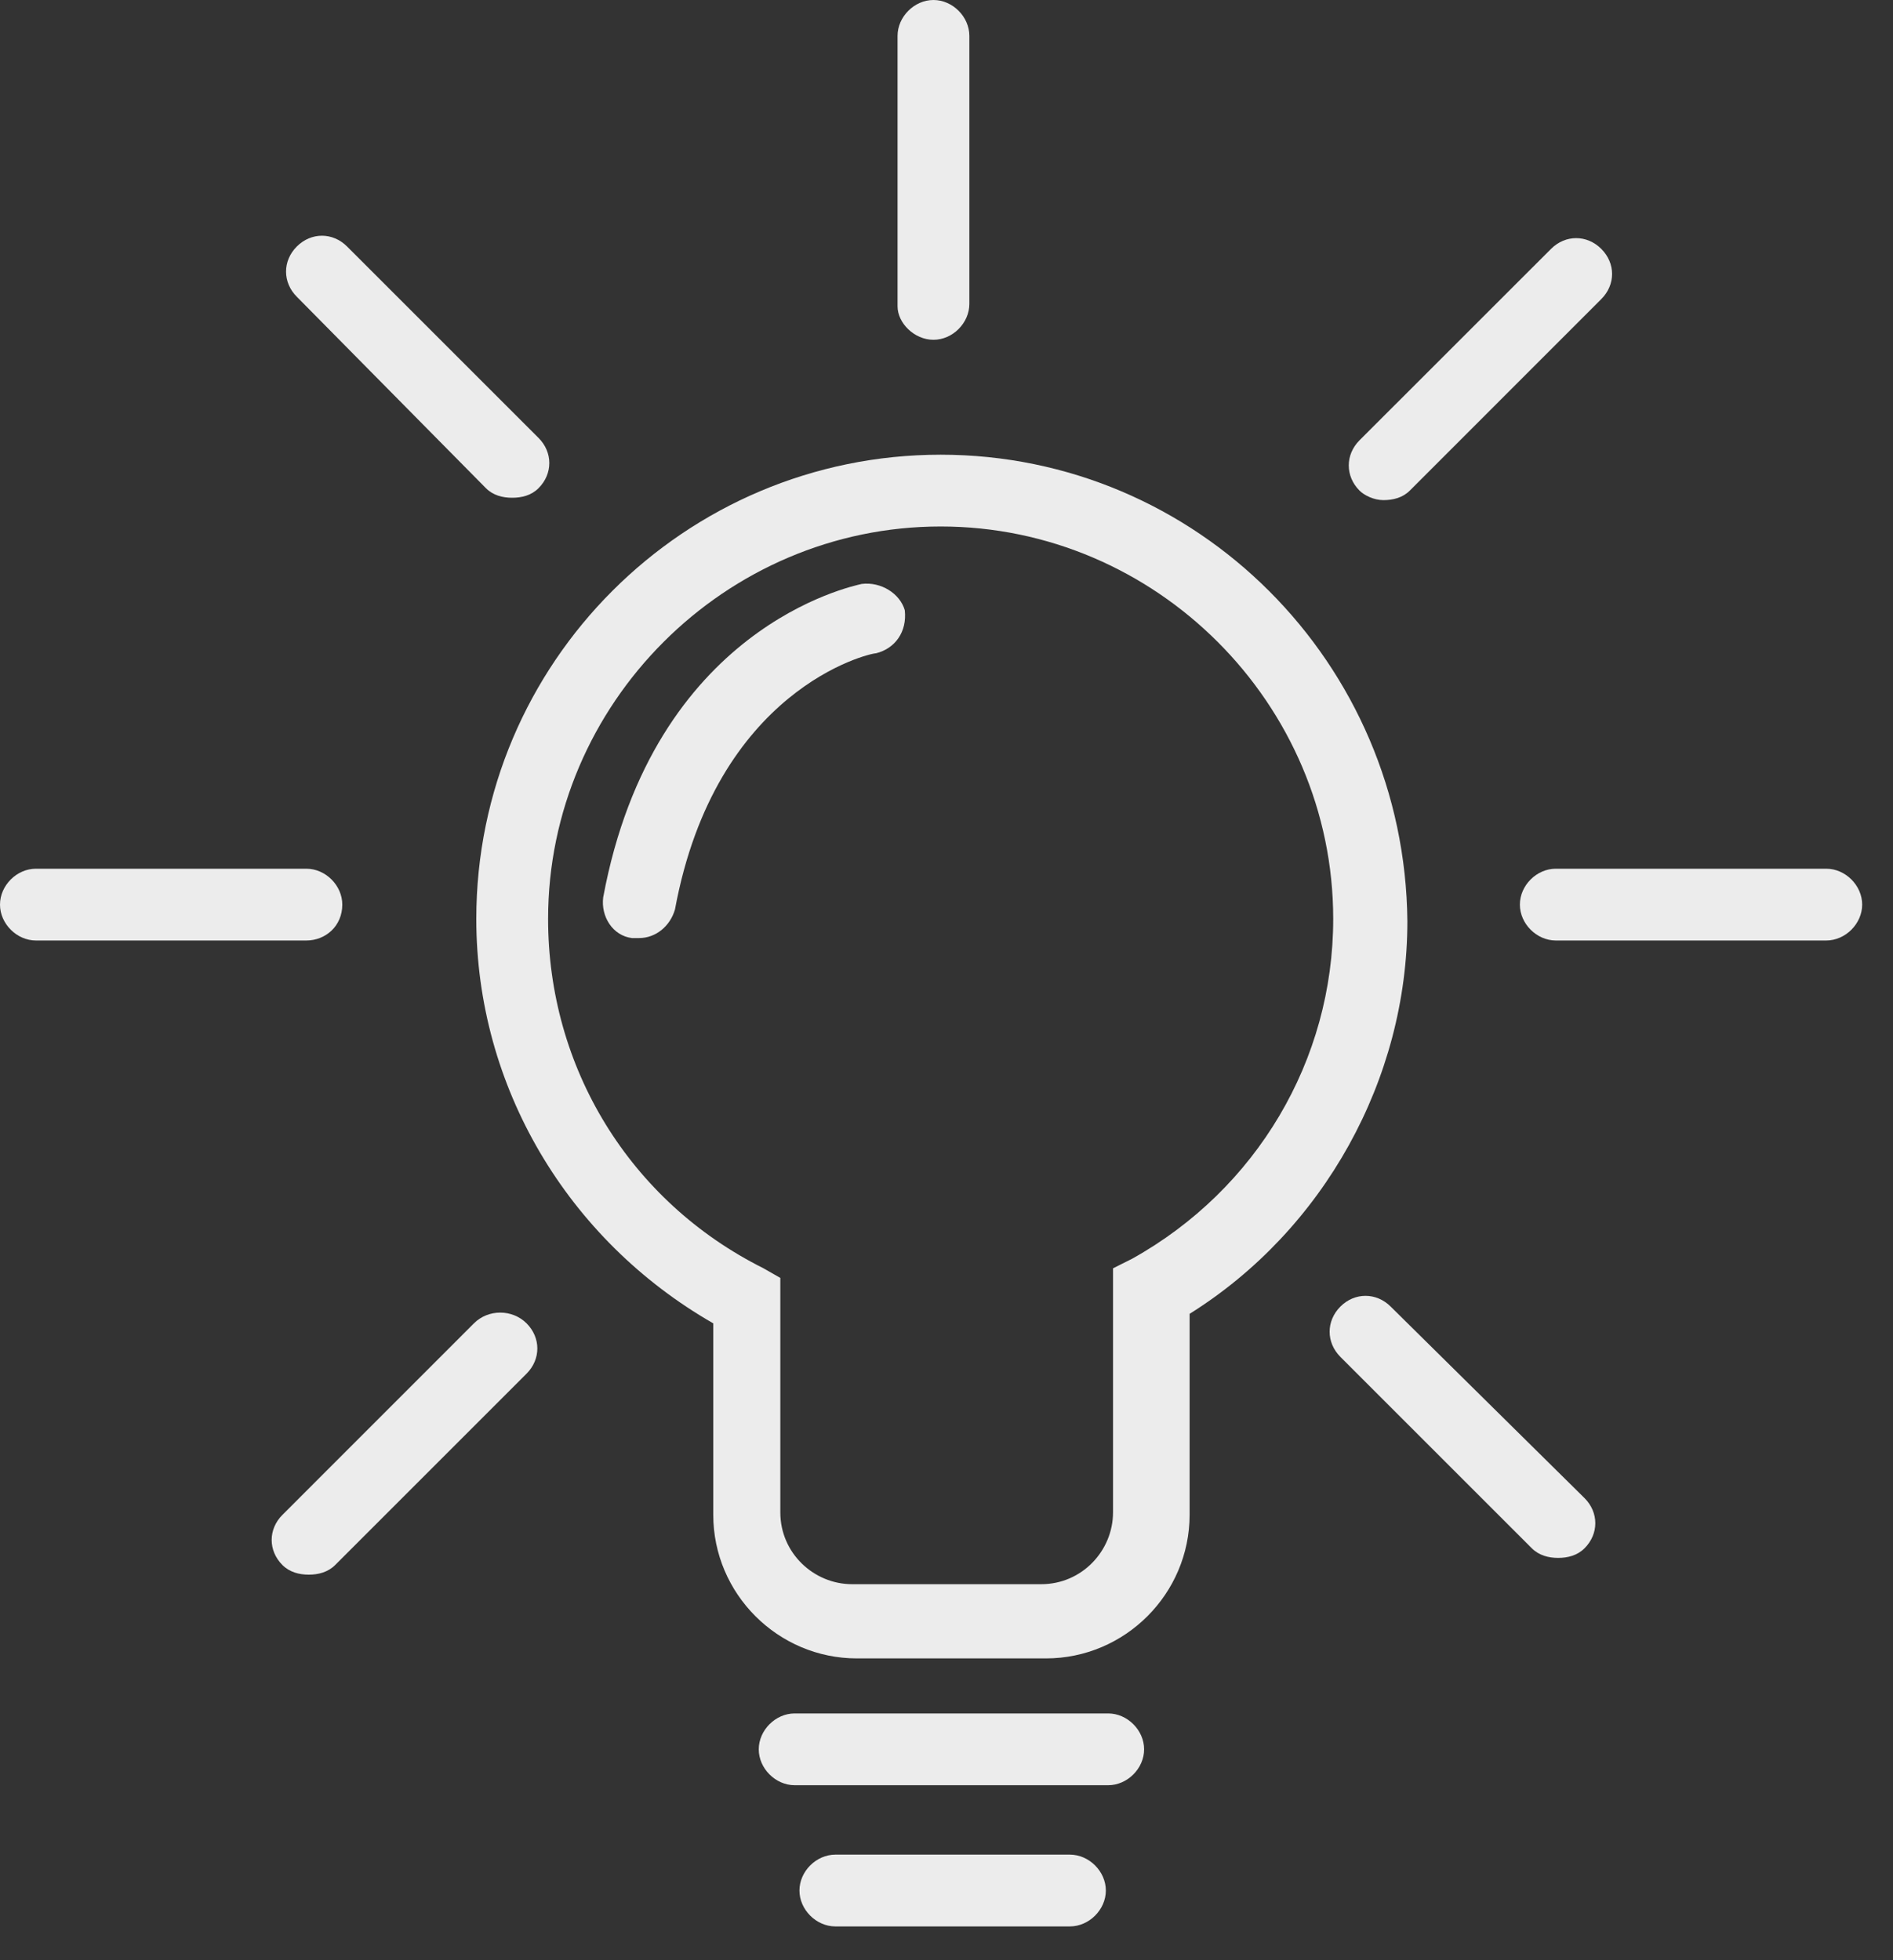
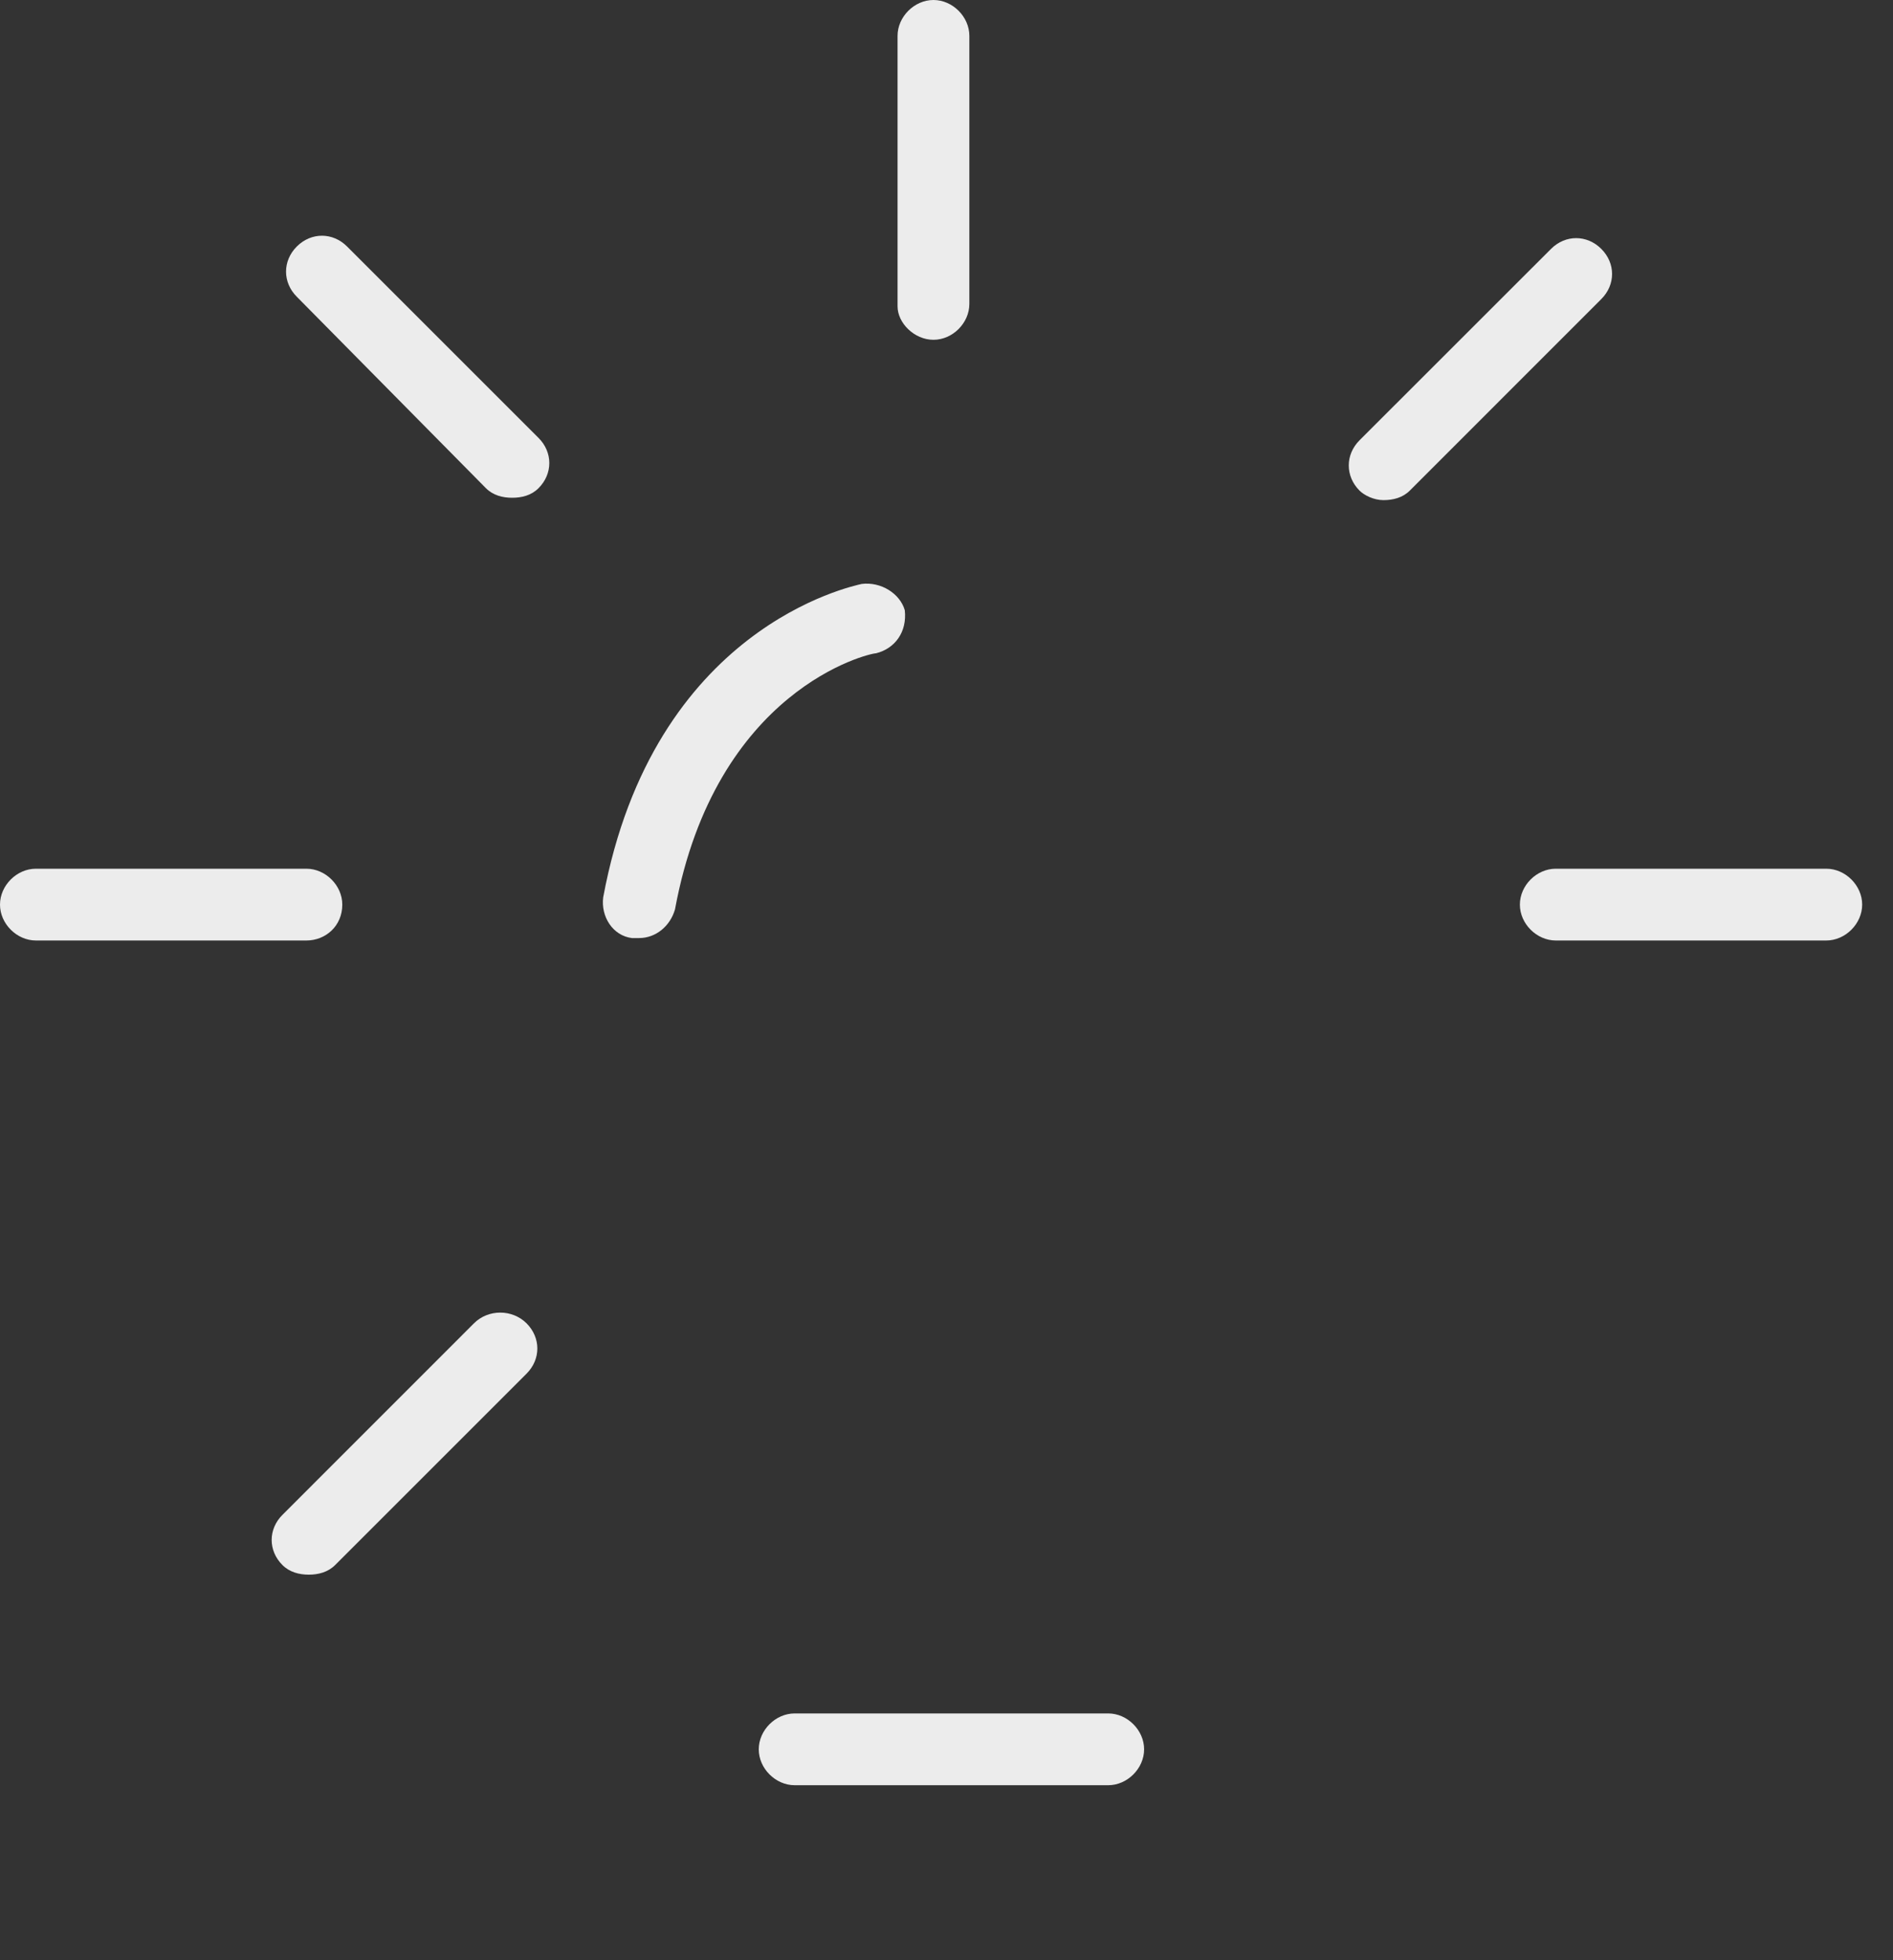
<svg xmlns="http://www.w3.org/2000/svg" width="28" height="29" viewBox="0 0 28 29" fill="none">
  <rect x="0" y="0" width="28" height="29" fill="#333333" stroke="none" />
-   <path d="M13.914 6.727C10.126 6.727 7.045 9.807 7.045 13.595C7.045 16.073 8.391 18.339 10.55 19.578V22.41C10.55 23.579 11.506 24.535 12.675 24.535H15.471C16.64 24.535 17.596 23.579 17.596 22.41V19.437C19.578 18.198 20.817 15.967 20.817 13.63C20.782 9.807 17.702 6.727 13.914 6.727ZM16.746 18.622L16.463 18.764V22.375C16.463 22.942 16.003 23.437 15.401 23.437H12.604C12.037 23.437 11.542 22.977 11.542 22.375V18.906L11.294 18.764C9.311 17.773 8.107 15.79 8.107 13.595C8.107 10.409 10.727 7.789 13.914 7.789C17.1 7.789 19.72 10.409 19.72 13.595C19.72 15.684 18.587 17.596 16.746 18.622Z" fill="#ECECEC" />
  <path d="M12.745 8.639C12.604 8.674 9.665 9.276 8.922 13.276C8.886 13.56 9.063 13.843 9.347 13.878C9.382 13.878 9.417 13.878 9.453 13.878C9.701 13.878 9.913 13.701 9.984 13.454C10.586 10.196 12.852 9.665 12.958 9.665C13.241 9.594 13.418 9.347 13.383 9.028C13.312 8.78 13.029 8.603 12.745 8.639Z" fill="#ECECEC" />
  <path d="M13.807 5.027C14.091 5.027 14.338 4.779 14.338 4.496V0.531C14.338 0.248 14.091 0 13.807 0C13.524 0 13.276 0.248 13.276 0.531V4.532C13.276 4.779 13.524 5.027 13.807 5.027Z" fill="#ECECEC" />
-   <path d="M27.013 12.852H23.012C22.729 12.852 22.481 13.099 22.481 13.383C22.481 13.666 22.729 13.914 23.012 13.914H27.013C27.296 13.914 27.544 13.666 27.544 13.383C27.544 13.099 27.296 12.852 27.013 12.852Z" fill="#ECECEC" />
+   <path d="M27.013 12.852H23.012C22.729 12.852 22.481 13.099 22.481 13.383C22.481 13.666 22.729 13.914 23.012 13.914H27.013C27.296 13.914 27.544 13.666 27.544 13.383C27.544 13.099 27.296 12.852 27.013 12.852" fill="#ECECEC" />
  <path d="M5.063 13.383C5.063 13.099 4.815 12.852 4.532 12.852H0.531C0.248 12.852 0 13.099 0 13.383C0 13.666 0.248 13.914 0.531 13.914H4.532C4.815 13.914 5.063 13.701 5.063 13.383Z" fill="#ECECEC" />
-   <path d="M20.57 19.33C20.357 19.118 20.038 19.118 19.826 19.33C19.614 19.543 19.614 19.861 19.826 20.074L22.658 22.906C22.765 23.012 22.906 23.048 23.048 23.048C23.189 23.048 23.331 23.012 23.437 22.906C23.65 22.694 23.65 22.375 23.437 22.163L20.57 19.33Z" fill="#ECECEC" />
  <path d="M16.392 25.349H11.754C11.471 25.349 11.223 25.597 11.223 25.88C11.223 26.163 11.471 26.411 11.754 26.411H16.392C16.675 26.411 16.923 26.163 16.923 25.88C16.923 25.597 16.675 25.349 16.392 25.349Z" fill="#ECECEC" />
-   <path d="M15.825 27.438H12.356C12.073 27.438 11.825 27.686 11.825 27.969C11.825 28.252 12.073 28.5 12.356 28.5H15.825C16.109 28.5 16.357 28.252 16.357 27.969C16.357 27.686 16.109 27.438 15.825 27.438Z" fill="#ECECEC" />
  <path d="M7.01 19.578L4.178 22.411C3.965 22.623 3.965 22.942 4.178 23.154C4.284 23.26 4.426 23.296 4.567 23.296C4.709 23.296 4.85 23.26 4.957 23.154L7.789 20.322C8.001 20.109 8.001 19.791 7.789 19.578C7.576 19.366 7.222 19.366 7.01 19.578Z" fill="#ECECEC" />
  <path d="M20.463 7.399C20.605 7.399 20.747 7.364 20.853 7.258L23.685 4.425C23.898 4.213 23.898 3.894 23.685 3.682C23.473 3.47 23.154 3.47 22.942 3.682L20.109 6.514C19.897 6.727 19.897 7.045 20.109 7.258C20.18 7.329 20.322 7.399 20.463 7.399Z" fill="#ECECEC" />
  <path d="M7.187 7.222C7.293 7.329 7.435 7.364 7.576 7.364C7.718 7.364 7.86 7.329 7.966 7.222C8.178 7.01 8.178 6.691 7.966 6.479L5.134 3.647C4.921 3.434 4.603 3.434 4.39 3.647C4.178 3.859 4.178 4.178 4.39 4.39L7.187 7.222Z" fill="#ECECEC" />
</svg>